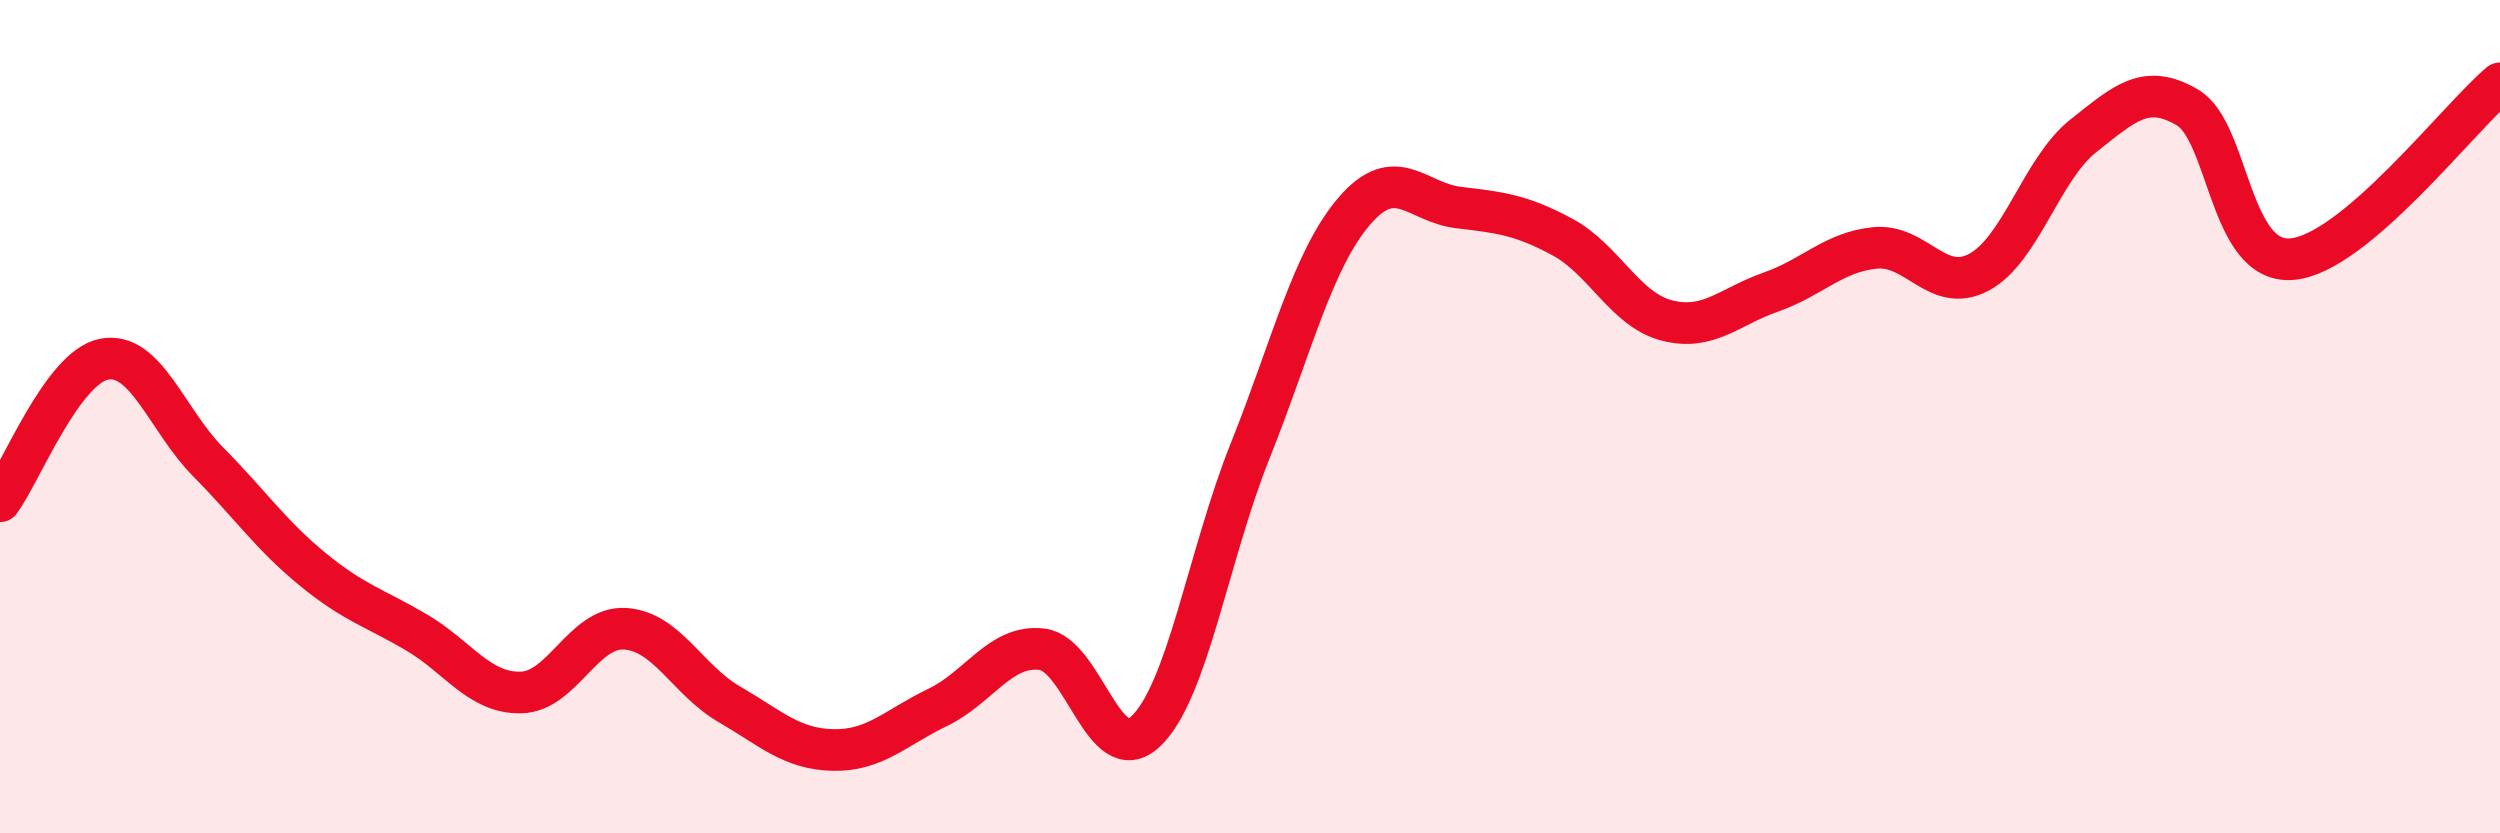
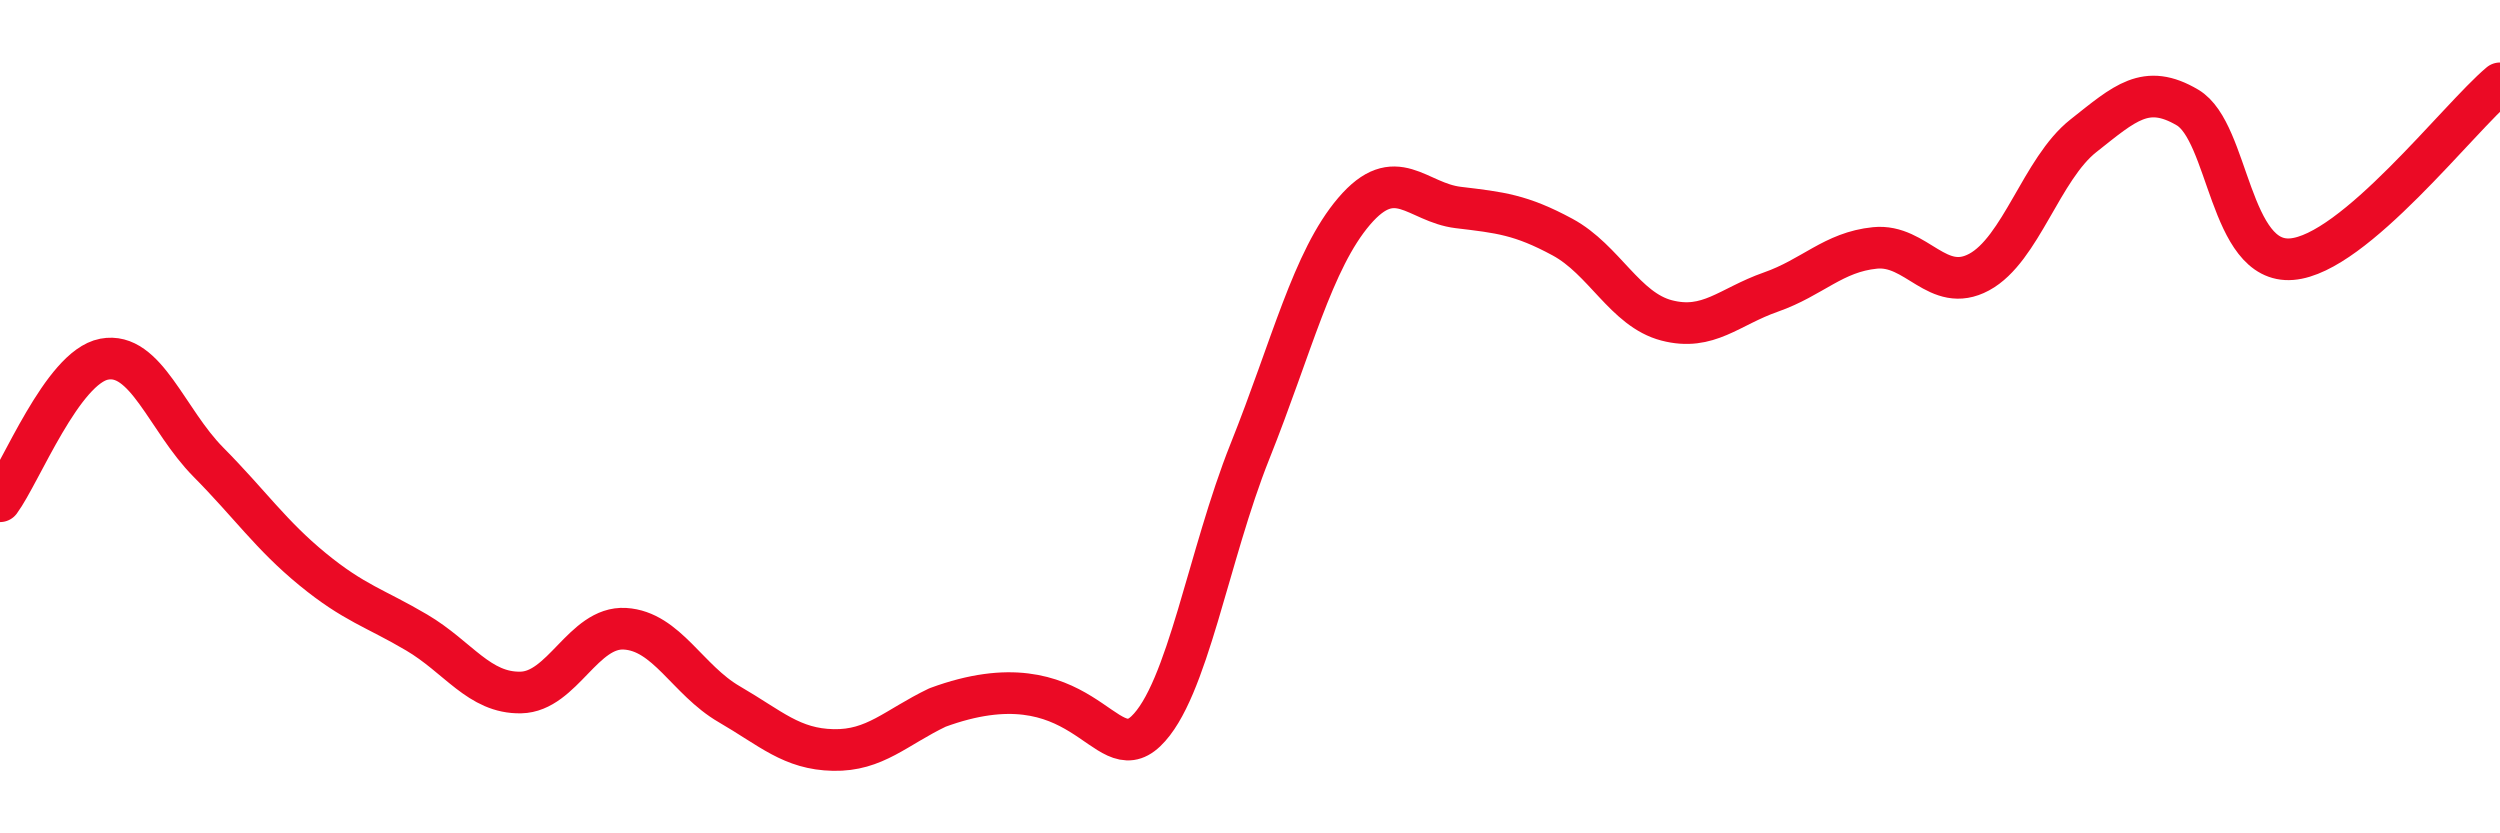
<svg xmlns="http://www.w3.org/2000/svg" width="60" height="20" viewBox="0 0 60 20">
-   <path d="M 0,12.03 C 0.5,11.35 1.5,8.81 2.5,8.62 C 3.5,8.43 4,10.08 5,11.09 C 6,12.1 6.5,12.84 7.5,13.66 C 8.5,14.48 9,14.59 10,15.18 C 11,15.77 11.5,16.64 12.5,16.62 C 13.5,16.6 14,15.03 15,15.09 C 16,15.15 16.5,16.32 17.5,16.9 C 18.5,17.48 19,17.98 20,18 C 21,18.02 21.5,17.46 22.5,16.98 C 23.5,16.5 24,15.47 25,15.58 C 26,15.69 26.5,18.5 27.5,17.55 C 28.5,16.6 29,13.33 30,10.83 C 31,8.33 31.5,6.24 32.5,5.07 C 33.5,3.9 34,4.86 35,4.98 C 36,5.1 36.5,5.15 37.5,5.69 C 38.5,6.23 39,7.43 40,7.69 C 41,7.95 41.5,7.36 42.5,7.01 C 43.5,6.66 44,6.05 45,5.95 C 46,5.85 46.5,7.07 47.5,6.53 C 48.5,5.99 49,4.05 50,3.26 C 51,2.47 51.5,1.99 52.5,2.58 C 53.5,3.17 53.5,6.34 55,6.22 C 56.5,6.1 59,2.84 60,2L60 20L0 20Z" fill="#EB0A25" opacity="0.1" stroke-linecap="round" stroke-linejoin="round" />
-   <path d="M 0,12.03 C 0.5,11.35 1.5,8.81 2.5,8.62 C 3.5,8.43 4,10.08 5,11.09 C 6,12.1 6.5,12.84 7.5,13.66 C 8.5,14.48 9,14.59 10,15.18 C 11,15.77 11.5,16.64 12.5,16.62 C 13.5,16.6 14,15.03 15,15.09 C 16,15.15 16.5,16.32 17.5,16.9 C 18.5,17.48 19,17.98 20,18 C 21,18.02 21.5,17.46 22.5,16.98 C 23.5,16.5 24,15.47 25,15.58 C 26,15.69 26.5,18.5 27.5,17.55 C 28.5,16.6 29,13.33 30,10.83 C 31,8.33 31.5,6.24 32.5,5.07 C 33.5,3.9 34,4.86 35,4.98 C 36,5.1 36.5,5.15 37.5,5.69 C 38.5,6.23 39,7.43 40,7.69 C 41,7.95 41.5,7.36 42.5,7.01 C 43.5,6.66 44,6.05 45,5.95 C 46,5.85 46.5,7.07 47.5,6.53 C 48.5,5.99 49,4.05 50,3.26 C 51,2.47 51.5,1.99 52.5,2.58 C 53.5,3.17 53.5,6.34 55,6.22 C 56.5,6.1 59,2.84 60,2" stroke="#EB0A25" stroke-width="1" fill="none" stroke-linecap="round" stroke-linejoin="round" />
+   <path d="M 0,12.03 C 0.5,11.35 1.5,8.81 2.5,8.62 C 3.5,8.43 4,10.08 5,11.09 C 6,12.1 6.5,12.84 7.5,13.66 C 8.5,14.48 9,14.59 10,15.18 C 11,15.77 11.5,16.64 12.5,16.62 C 13.5,16.6 14,15.03 15,15.09 C 16,15.15 16.5,16.32 17.5,16.9 C 18.5,17.48 19,17.98 20,18 C 21,18.02 21.5,17.46 22.5,16.98 C 26,15.69 26.5,18.5 27.5,17.55 C 28.5,16.6 29,13.33 30,10.83 C 31,8.33 31.5,6.24 32.5,5.07 C 33.5,3.9 34,4.86 35,4.98 C 36,5.1 36.5,5.15 37.5,5.69 C 38.5,6.23 39,7.43 40,7.69 C 41,7.95 41.5,7.36 42.5,7.01 C 43.5,6.66 44,6.05 45,5.95 C 46,5.85 46.5,7.07 47.5,6.53 C 48.5,5.99 49,4.05 50,3.26 C 51,2.47 51.5,1.99 52.5,2.58 C 53.5,3.17 53.5,6.34 55,6.22 C 56.5,6.1 59,2.84 60,2" stroke="#EB0A25" stroke-width="1" fill="none" stroke-linecap="round" stroke-linejoin="round" />
</svg>